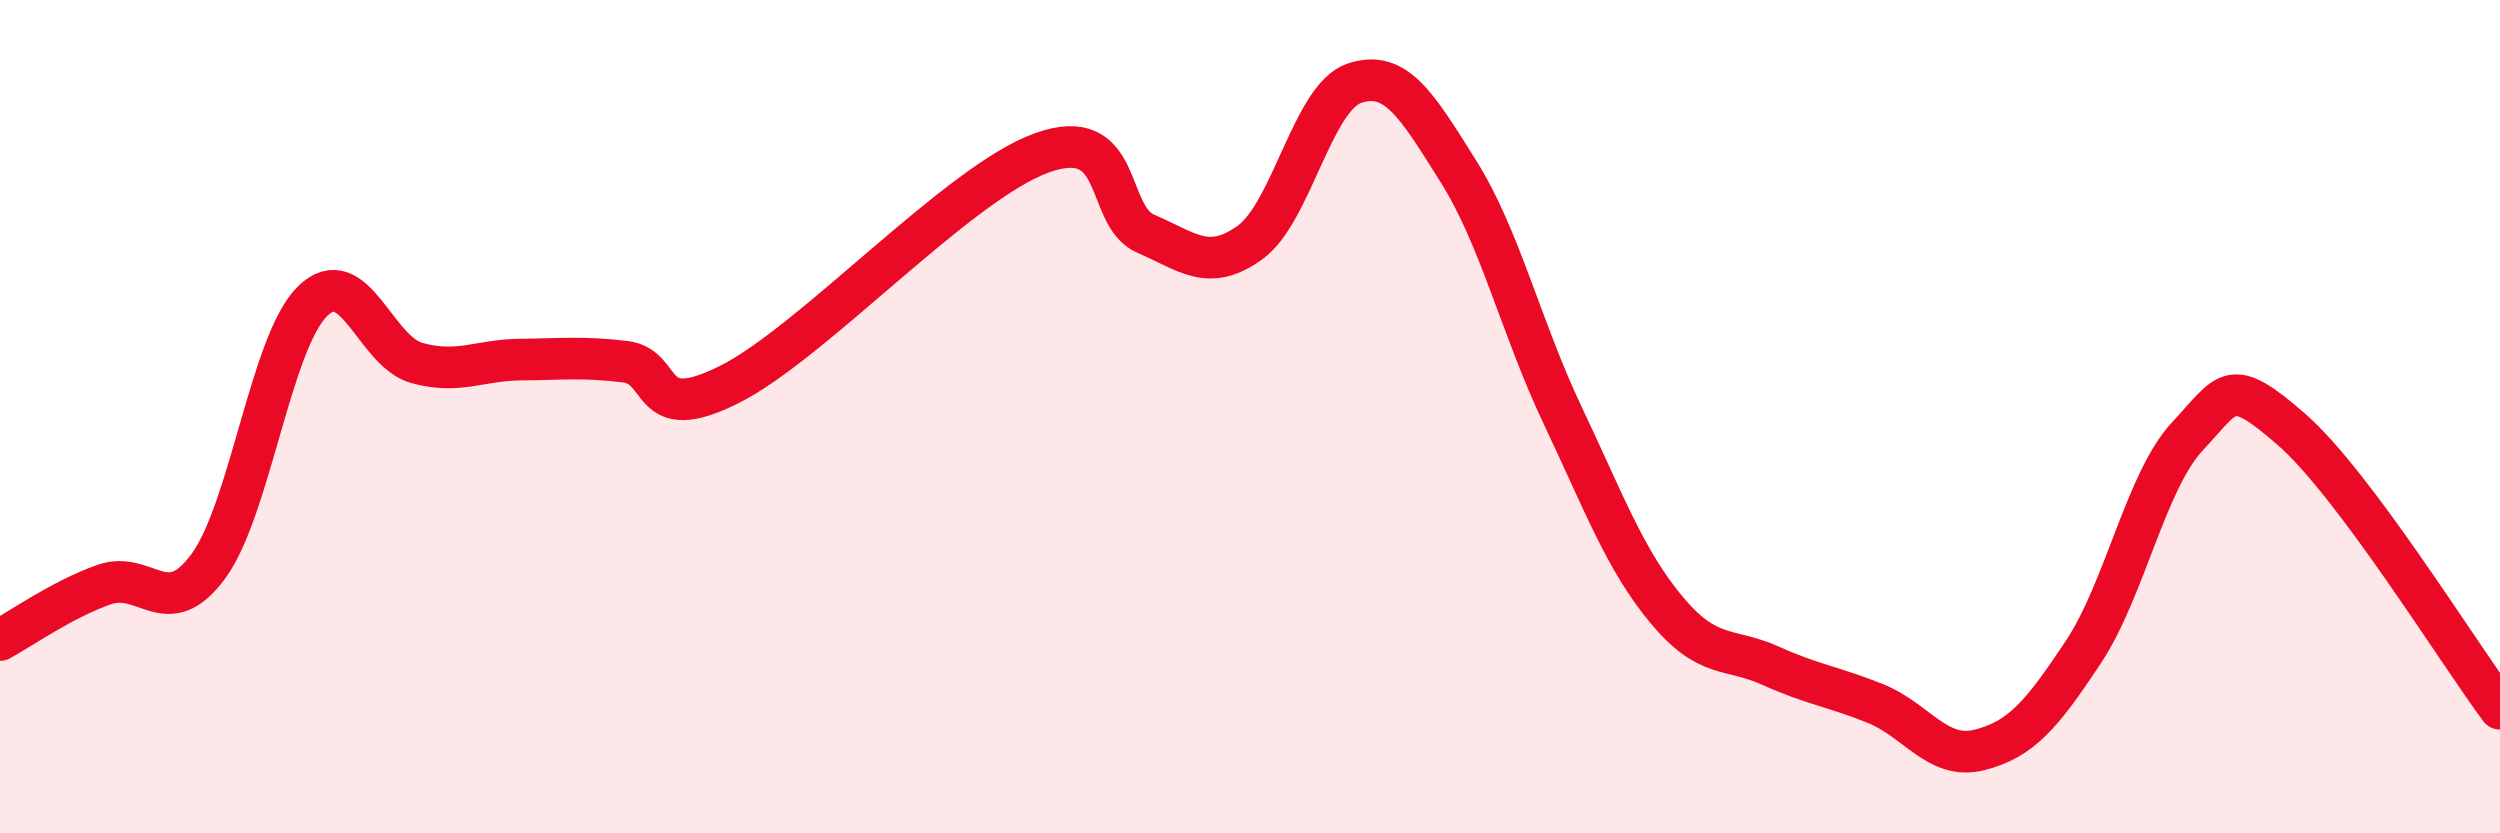
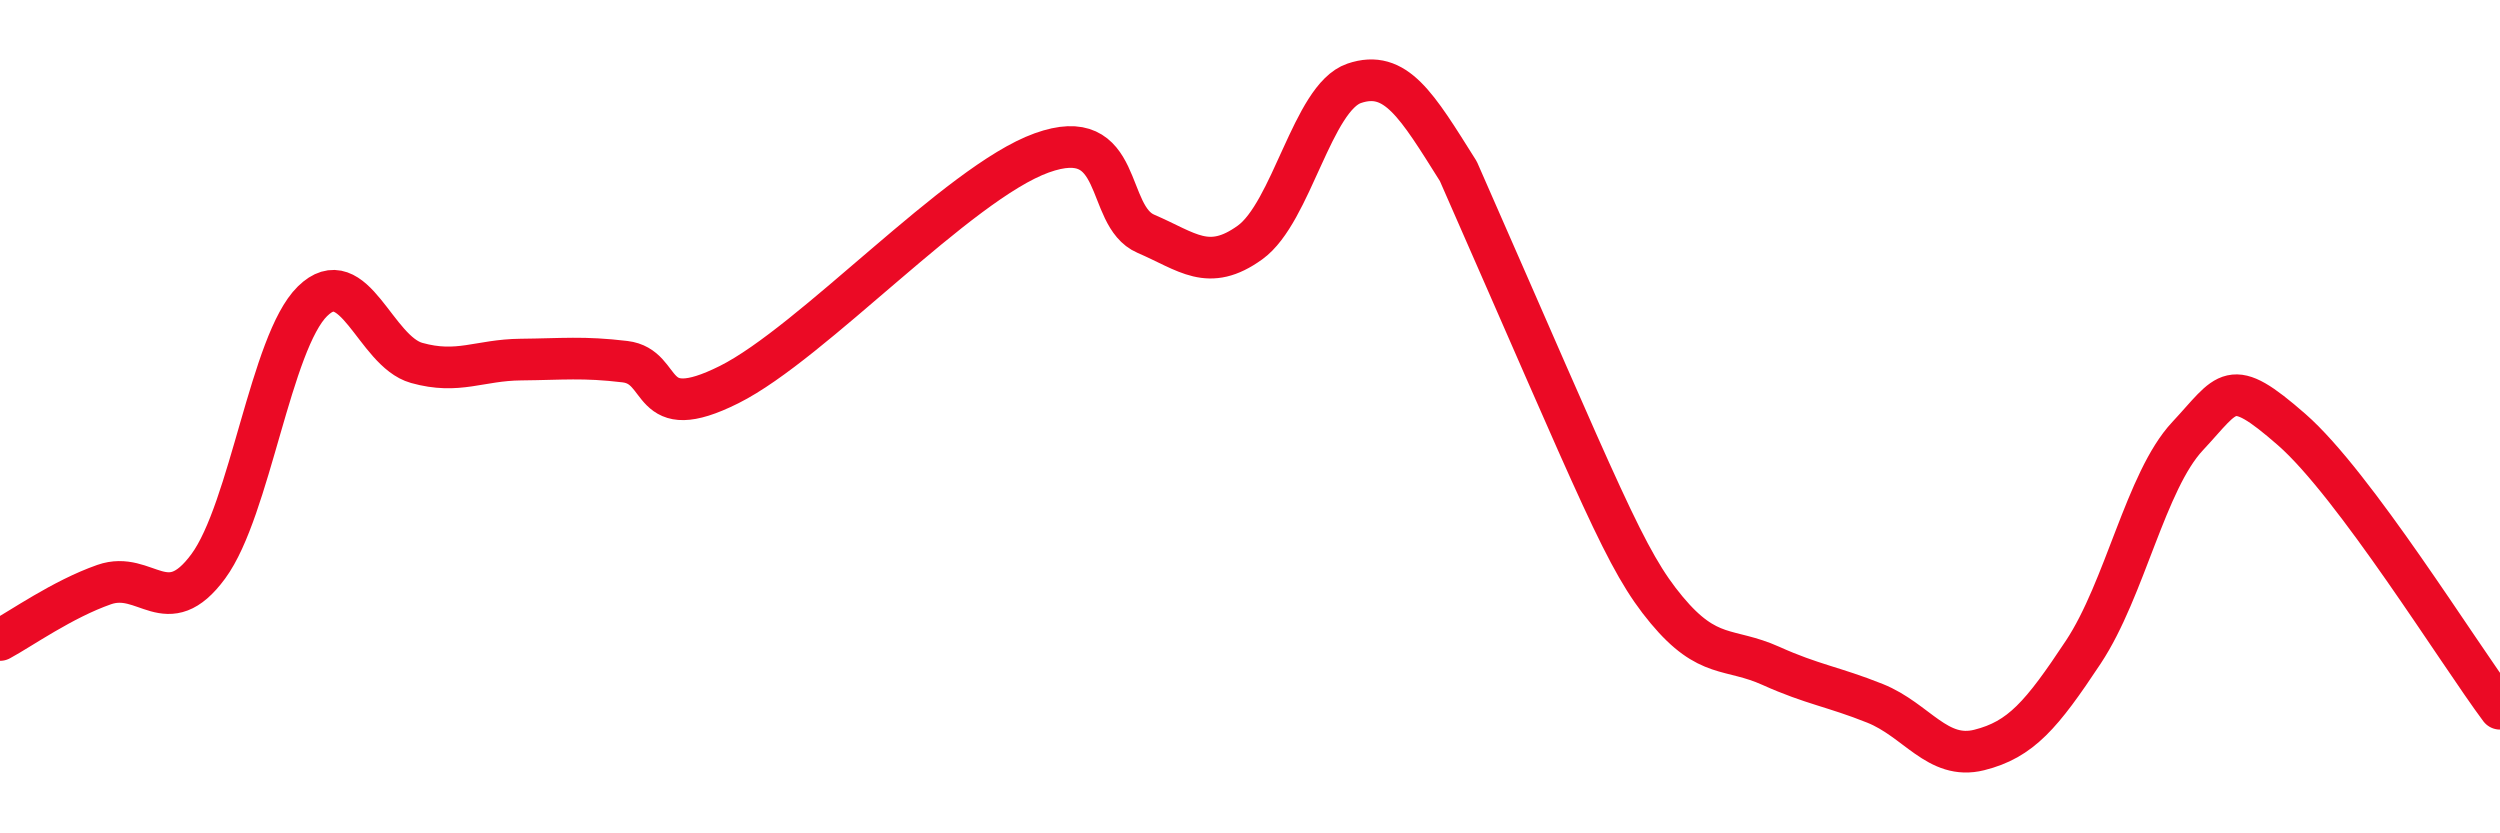
<svg xmlns="http://www.w3.org/2000/svg" width="60" height="20" viewBox="0 0 60 20">
-   <path d="M 0,15.36 C 0.5,15.09 1.5,14.38 2.5,14.03 C 3.5,13.68 4,14.95 5,13.59 C 6,12.23 6.5,8.21 7.5,7.23 C 8.5,6.25 9,8.43 10,8.71 C 11,8.99 11.5,8.64 12.5,8.63 C 13.5,8.62 14,8.56 15,8.68 C 16,8.8 15.5,10.23 17.5,9.23 C 19.5,8.23 23,4.39 25,3.67 C 27,2.95 26.5,5.18 27.5,5.61 C 28.5,6.04 29,6.54 30,5.82 C 31,5.1 31.5,2.34 32.5,2 C 33.5,1.66 34,2.52 35,4.11 C 36,5.7 36.5,7.85 37.5,9.96 C 38.5,12.07 39,13.44 40,14.64 C 41,15.84 41.5,15.53 42.5,15.98 C 43.5,16.43 44,16.48 45,16.88 C 46,17.28 46.5,18.25 47.5,18 C 48.5,17.75 49,17.16 50,15.65 C 51,14.14 51.5,11.54 52.5,10.47 C 53.5,9.4 53.5,9 55,10.31 C 56.5,11.62 59,15.67 60,17.01L60 20L0 20Z" fill="#EB0A25" opacity="0.1" stroke-linecap="round" stroke-linejoin="round" />
-   <path d="M 0,15.36 C 0.5,15.09 1.5,14.38 2.5,14.03 C 3.5,13.68 4,14.95 5,13.59 C 6,12.23 6.5,8.21 7.5,7.23 C 8.5,6.25 9,8.43 10,8.71 C 11,8.99 11.5,8.64 12.5,8.63 C 13.5,8.62 14,8.56 15,8.68 C 16,8.8 15.5,10.23 17.5,9.23 C 19.5,8.23 23,4.39 25,3.67 C 27,2.95 26.5,5.18 27.5,5.61 C 28.5,6.04 29,6.54 30,5.82 C 31,5.1 31.5,2.34 32.5,2 C 33.5,1.66 34,2.52 35,4.11 C 36,5.7 36.5,7.85 37.5,9.96 C 38.5,12.07 39,13.44 40,14.64 C 41,15.84 41.5,15.53 42.5,15.98 C 43.5,16.43 44,16.48 45,16.88 C 46,17.28 46.5,18.25 47.5,18 C 48.5,17.75 49,17.16 50,15.65 C 51,14.14 51.5,11.54 52.5,10.47 C 53.5,9.4 53.5,9 55,10.31 C 56.5,11.62 59,15.67 60,17.01" stroke="#EB0A25" stroke-width="1" fill="none" stroke-linecap="round" stroke-linejoin="round" />
+   <path d="M 0,15.36 C 0.5,15.09 1.5,14.38 2.5,14.03 C 3.5,13.68 4,14.95 5,13.59 C 6,12.23 6.5,8.21 7.5,7.23 C 8.5,6.25 9,8.43 10,8.71 C 11,8.99 11.5,8.64 12.5,8.63 C 13.5,8.62 14,8.56 15,8.68 C 16,8.8 15.5,10.23 17.5,9.23 C 19.5,8.23 23,4.39 25,3.67 C 27,2.95 26.5,5.18 27.5,5.61 C 28.5,6.04 29,6.54 30,5.82 C 31,5.1 31.5,2.34 32.5,2 C 33.5,1.66 34,2.52 35,4.11 C 38.5,12.07 39,13.44 40,14.64 C 41,15.84 41.5,15.53 42.5,15.98 C 43.5,16.43 44,16.48 45,16.88 C 46,17.28 46.5,18.25 47.5,18 C 48.5,17.75 49,17.16 50,15.65 C 51,14.14 51.5,11.54 52.5,10.47 C 53.5,9.4 53.5,9 55,10.31 C 56.5,11.62 59,15.67 60,17.01" stroke="#EB0A25" stroke-width="1" fill="none" stroke-linecap="round" stroke-linejoin="round" />
</svg>